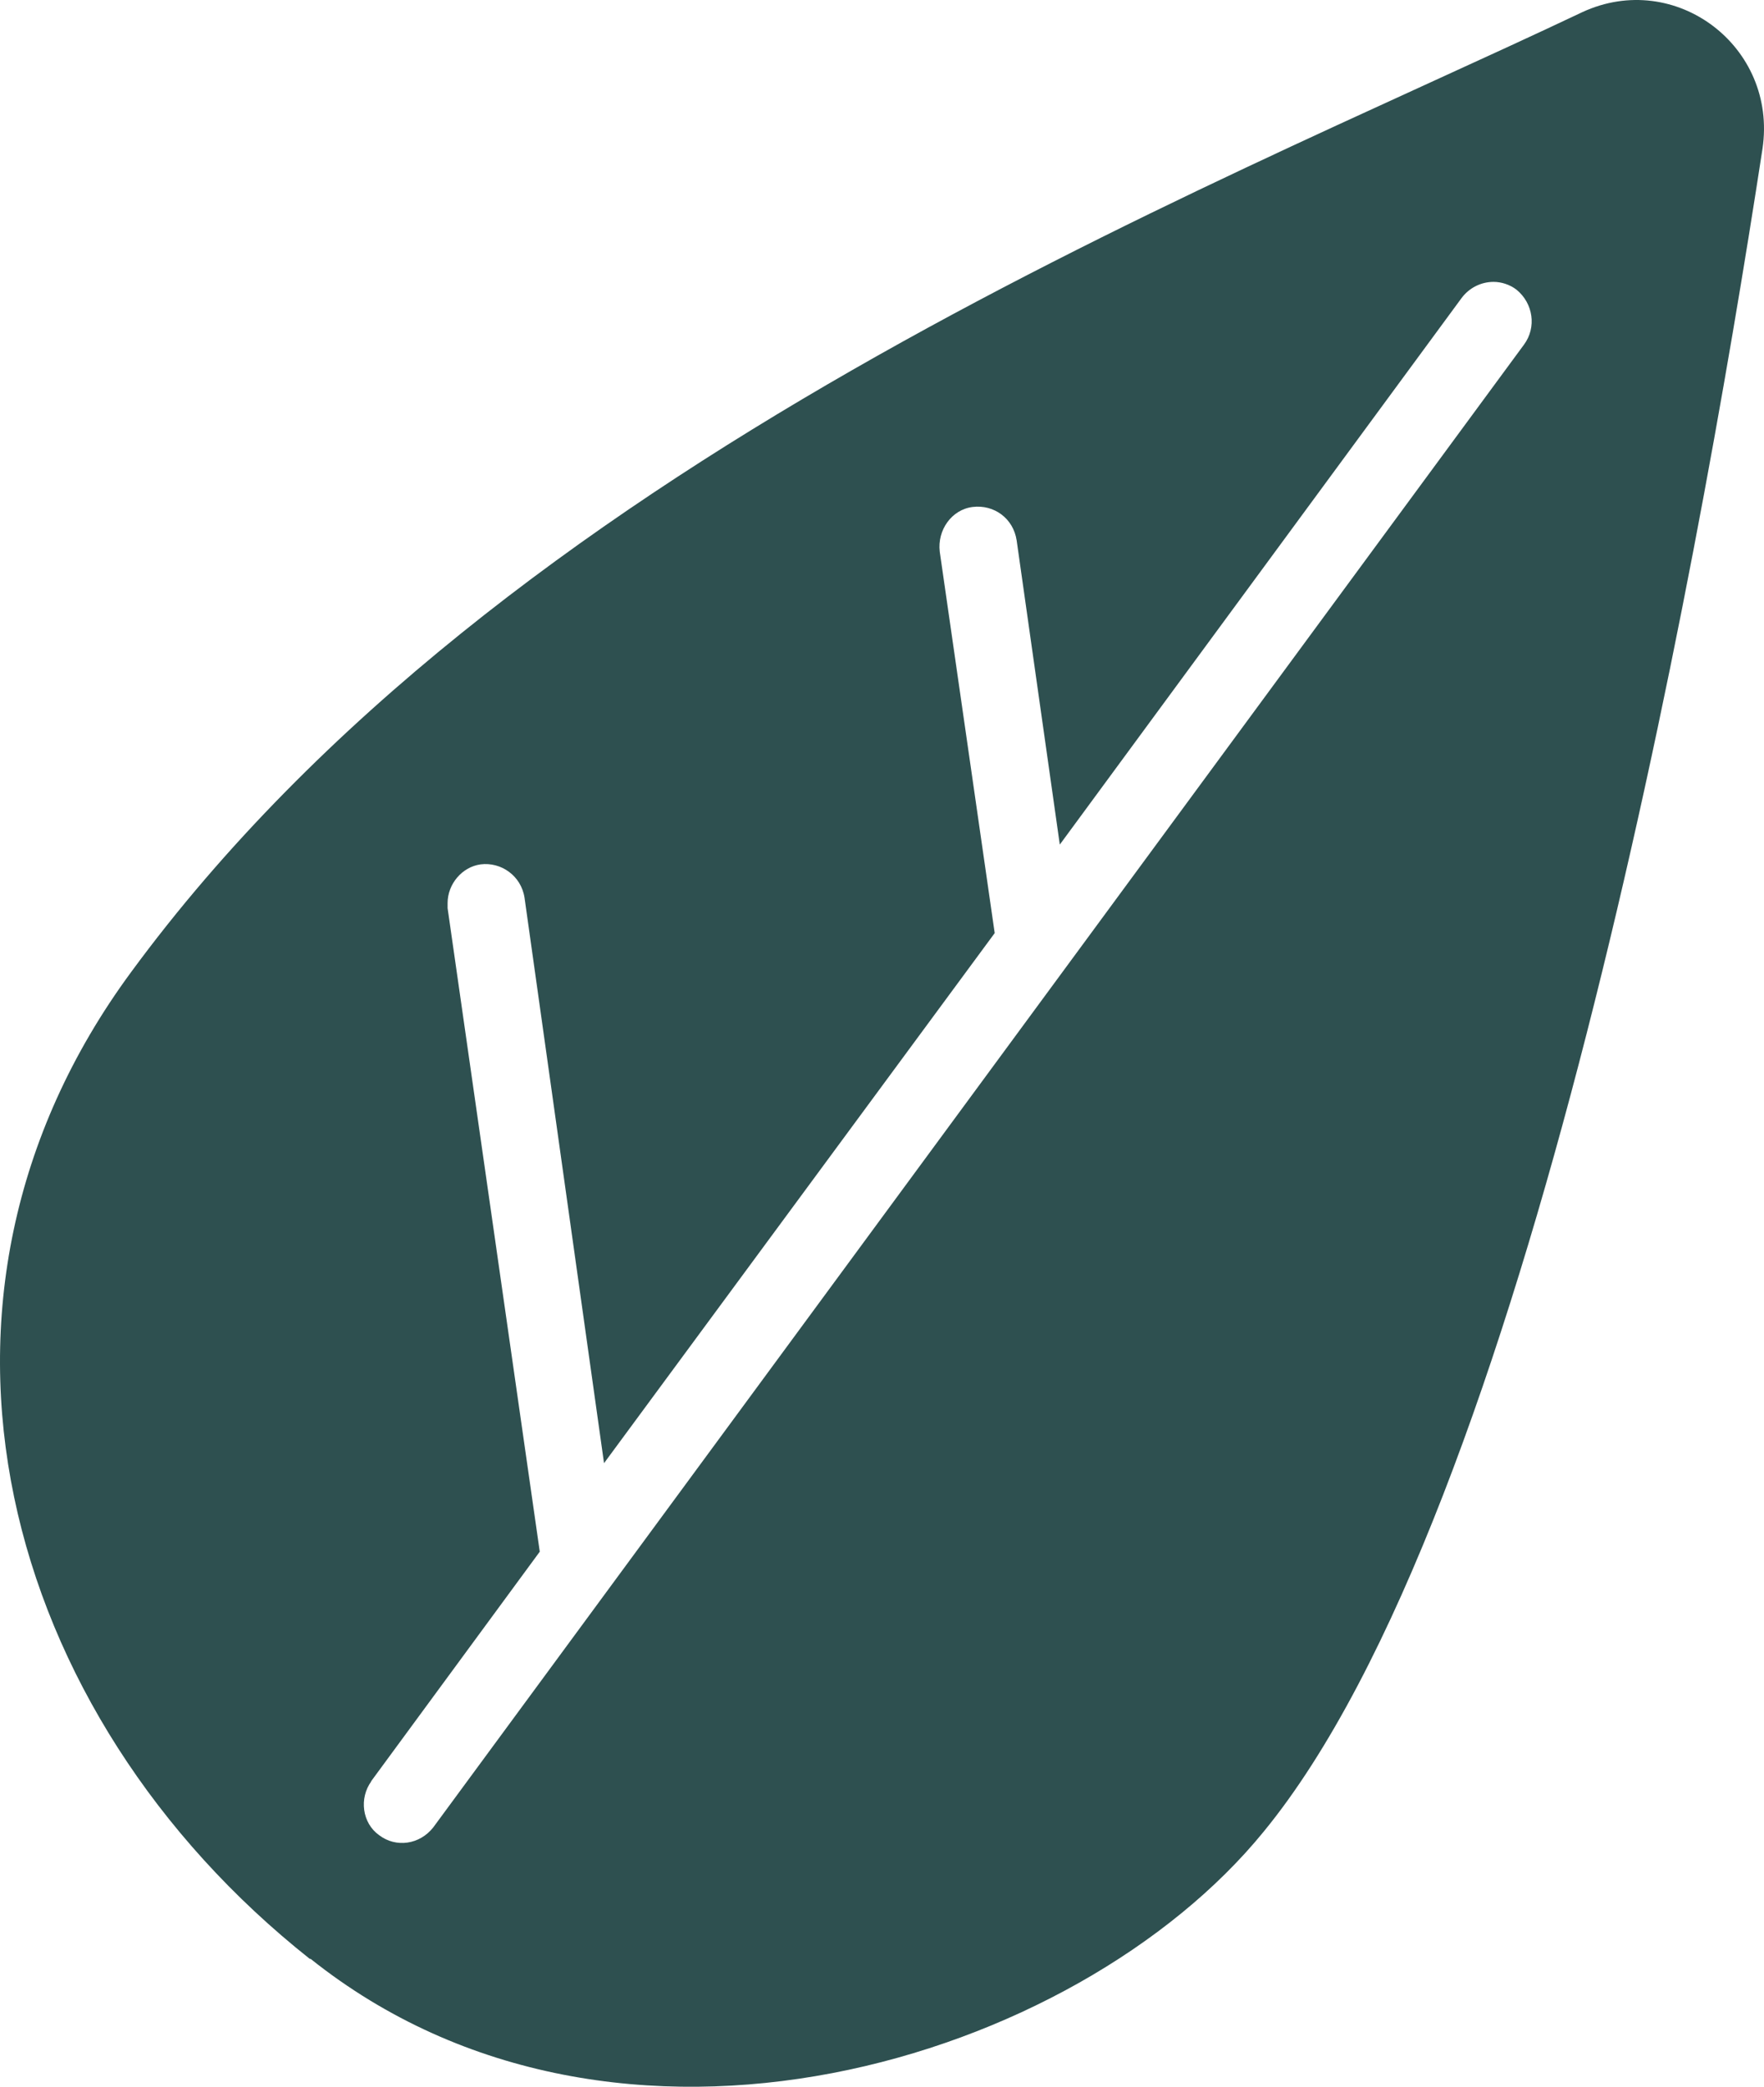
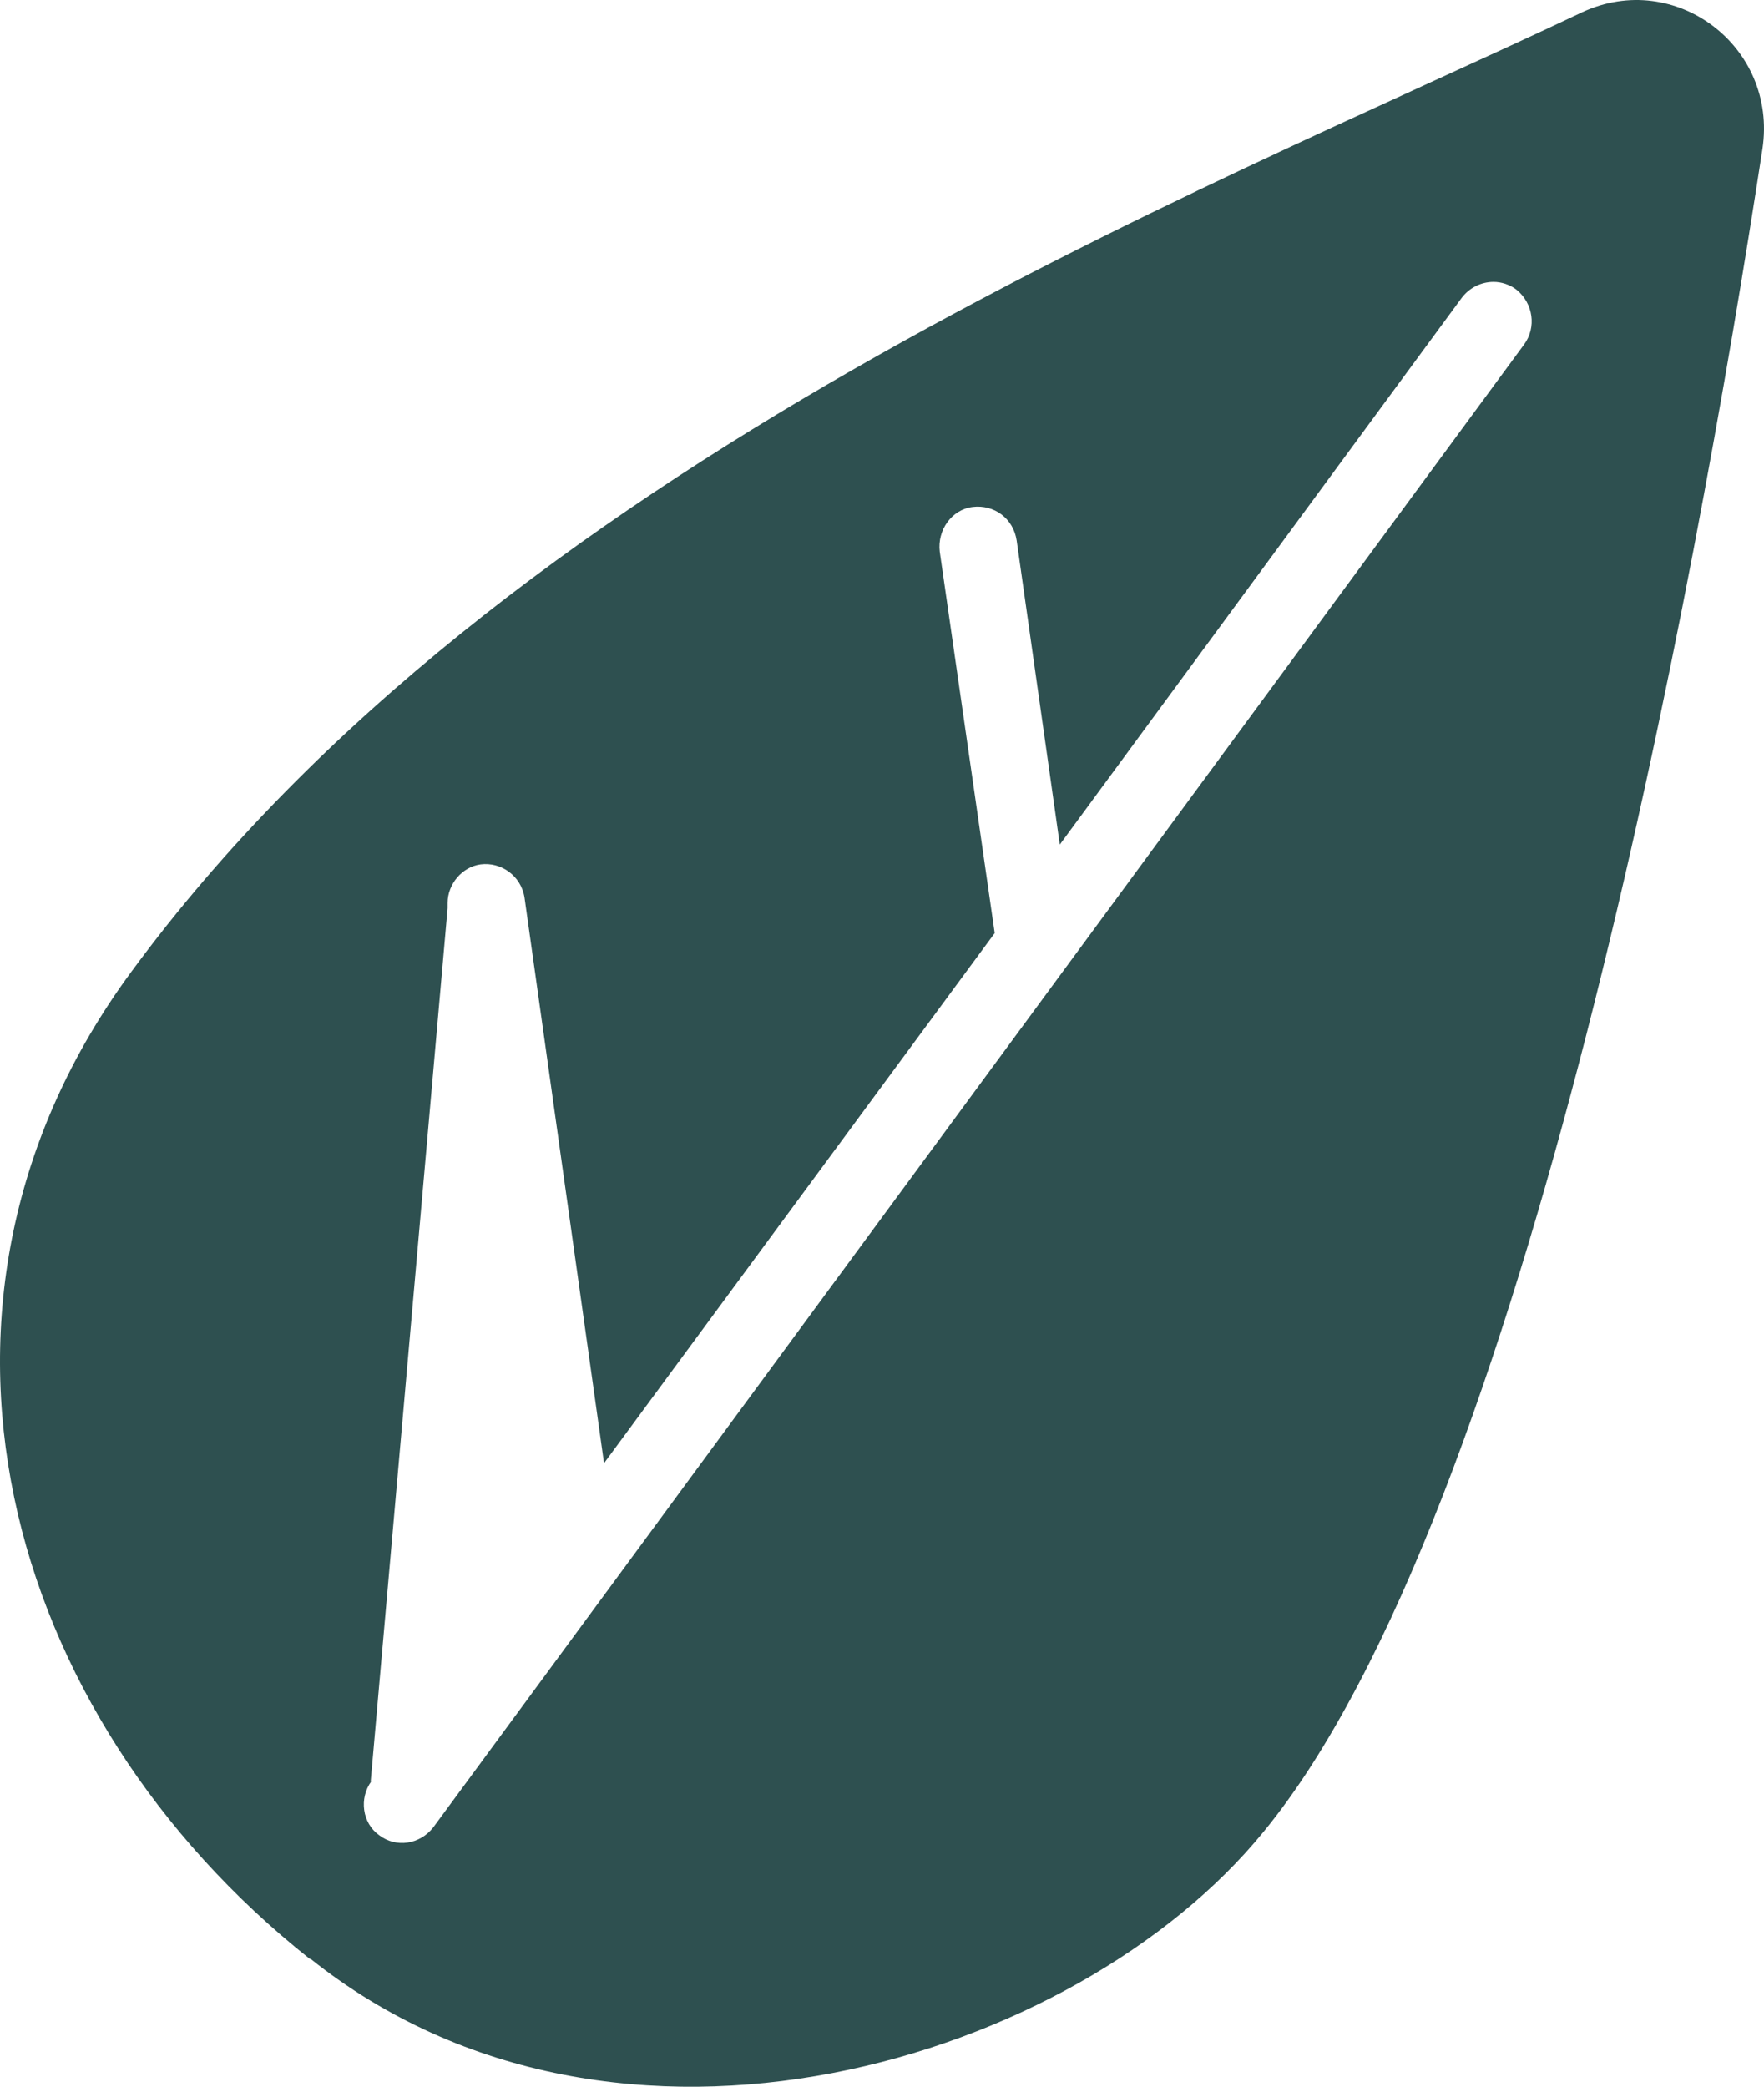
<svg xmlns="http://www.w3.org/2000/svg" width="1708" height="2020" viewBox="0 0 1708 2020" fill="none">
-   <path d="M300.759 1896.2C597.968 2133.23 1042.54 1995.16 1223.48 1773.13C1478.1 1462.92 1641.84 566.438 1706.54 143.968C1721.26 45.004 1622.18 -29.859 1532.14 11.732C1158.78 188.876 488.242 449.156 127.193 940.659C-107.79 1259.19 1.912 1660.02 299.952 1896.2H300.759ZM358.882 1724.89L522.629 1502.03L433.392 879.115V874.138C433.392 855.843 447.312 839.207 465.334 836.718C484.97 834.206 504.629 847.525 507.901 869.138L584.854 1416.36L963.12 903.24L909.904 533.996C907.438 513.212 921.359 493.235 941.825 490.746C962.29 488.258 981.119 501.553 984.392 523.189L1026.15 817.57L1415.06 288.67C1422.42 278.693 1433.89 272.864 1446.18 272.864C1453.53 272.864 1461.73 275.352 1468.28 280.352C1484.64 293.647 1487.92 316.942 1475.63 333.579L419.472 1768.96C406.381 1785.6 383.449 1788.92 367.086 1776.45C350.7 1764.82 347.428 1740.69 359.712 1724.06L358.882 1724.89Z" fill="#2E5050" />
+   <path d="M300.759 1896.2C597.968 2133.23 1042.54 1995.16 1223.48 1773.13C1478.1 1462.92 1641.84 566.438 1706.54 143.968C1721.26 45.004 1622.18 -29.859 1532.14 11.732C1158.78 188.876 488.242 449.156 127.193 940.659C-107.79 1259.19 1.912 1660.02 299.952 1896.2H300.759ZM358.882 1724.89L433.392 879.115V874.138C433.392 855.843 447.312 839.207 465.334 836.718C484.97 834.206 504.629 847.525 507.901 869.138L584.854 1416.36L963.12 903.24L909.904 533.996C907.438 513.212 921.359 493.235 941.825 490.746C962.29 488.258 981.119 501.553 984.392 523.189L1026.15 817.57L1415.06 288.67C1422.42 278.693 1433.89 272.864 1446.18 272.864C1453.53 272.864 1461.73 275.352 1468.28 280.352C1484.64 293.647 1487.92 316.942 1475.63 333.579L419.472 1768.96C406.381 1785.6 383.449 1788.92 367.086 1776.45C350.7 1764.82 347.428 1740.69 359.712 1724.06L358.882 1724.89Z" fill="#2E5050" />
</svg>